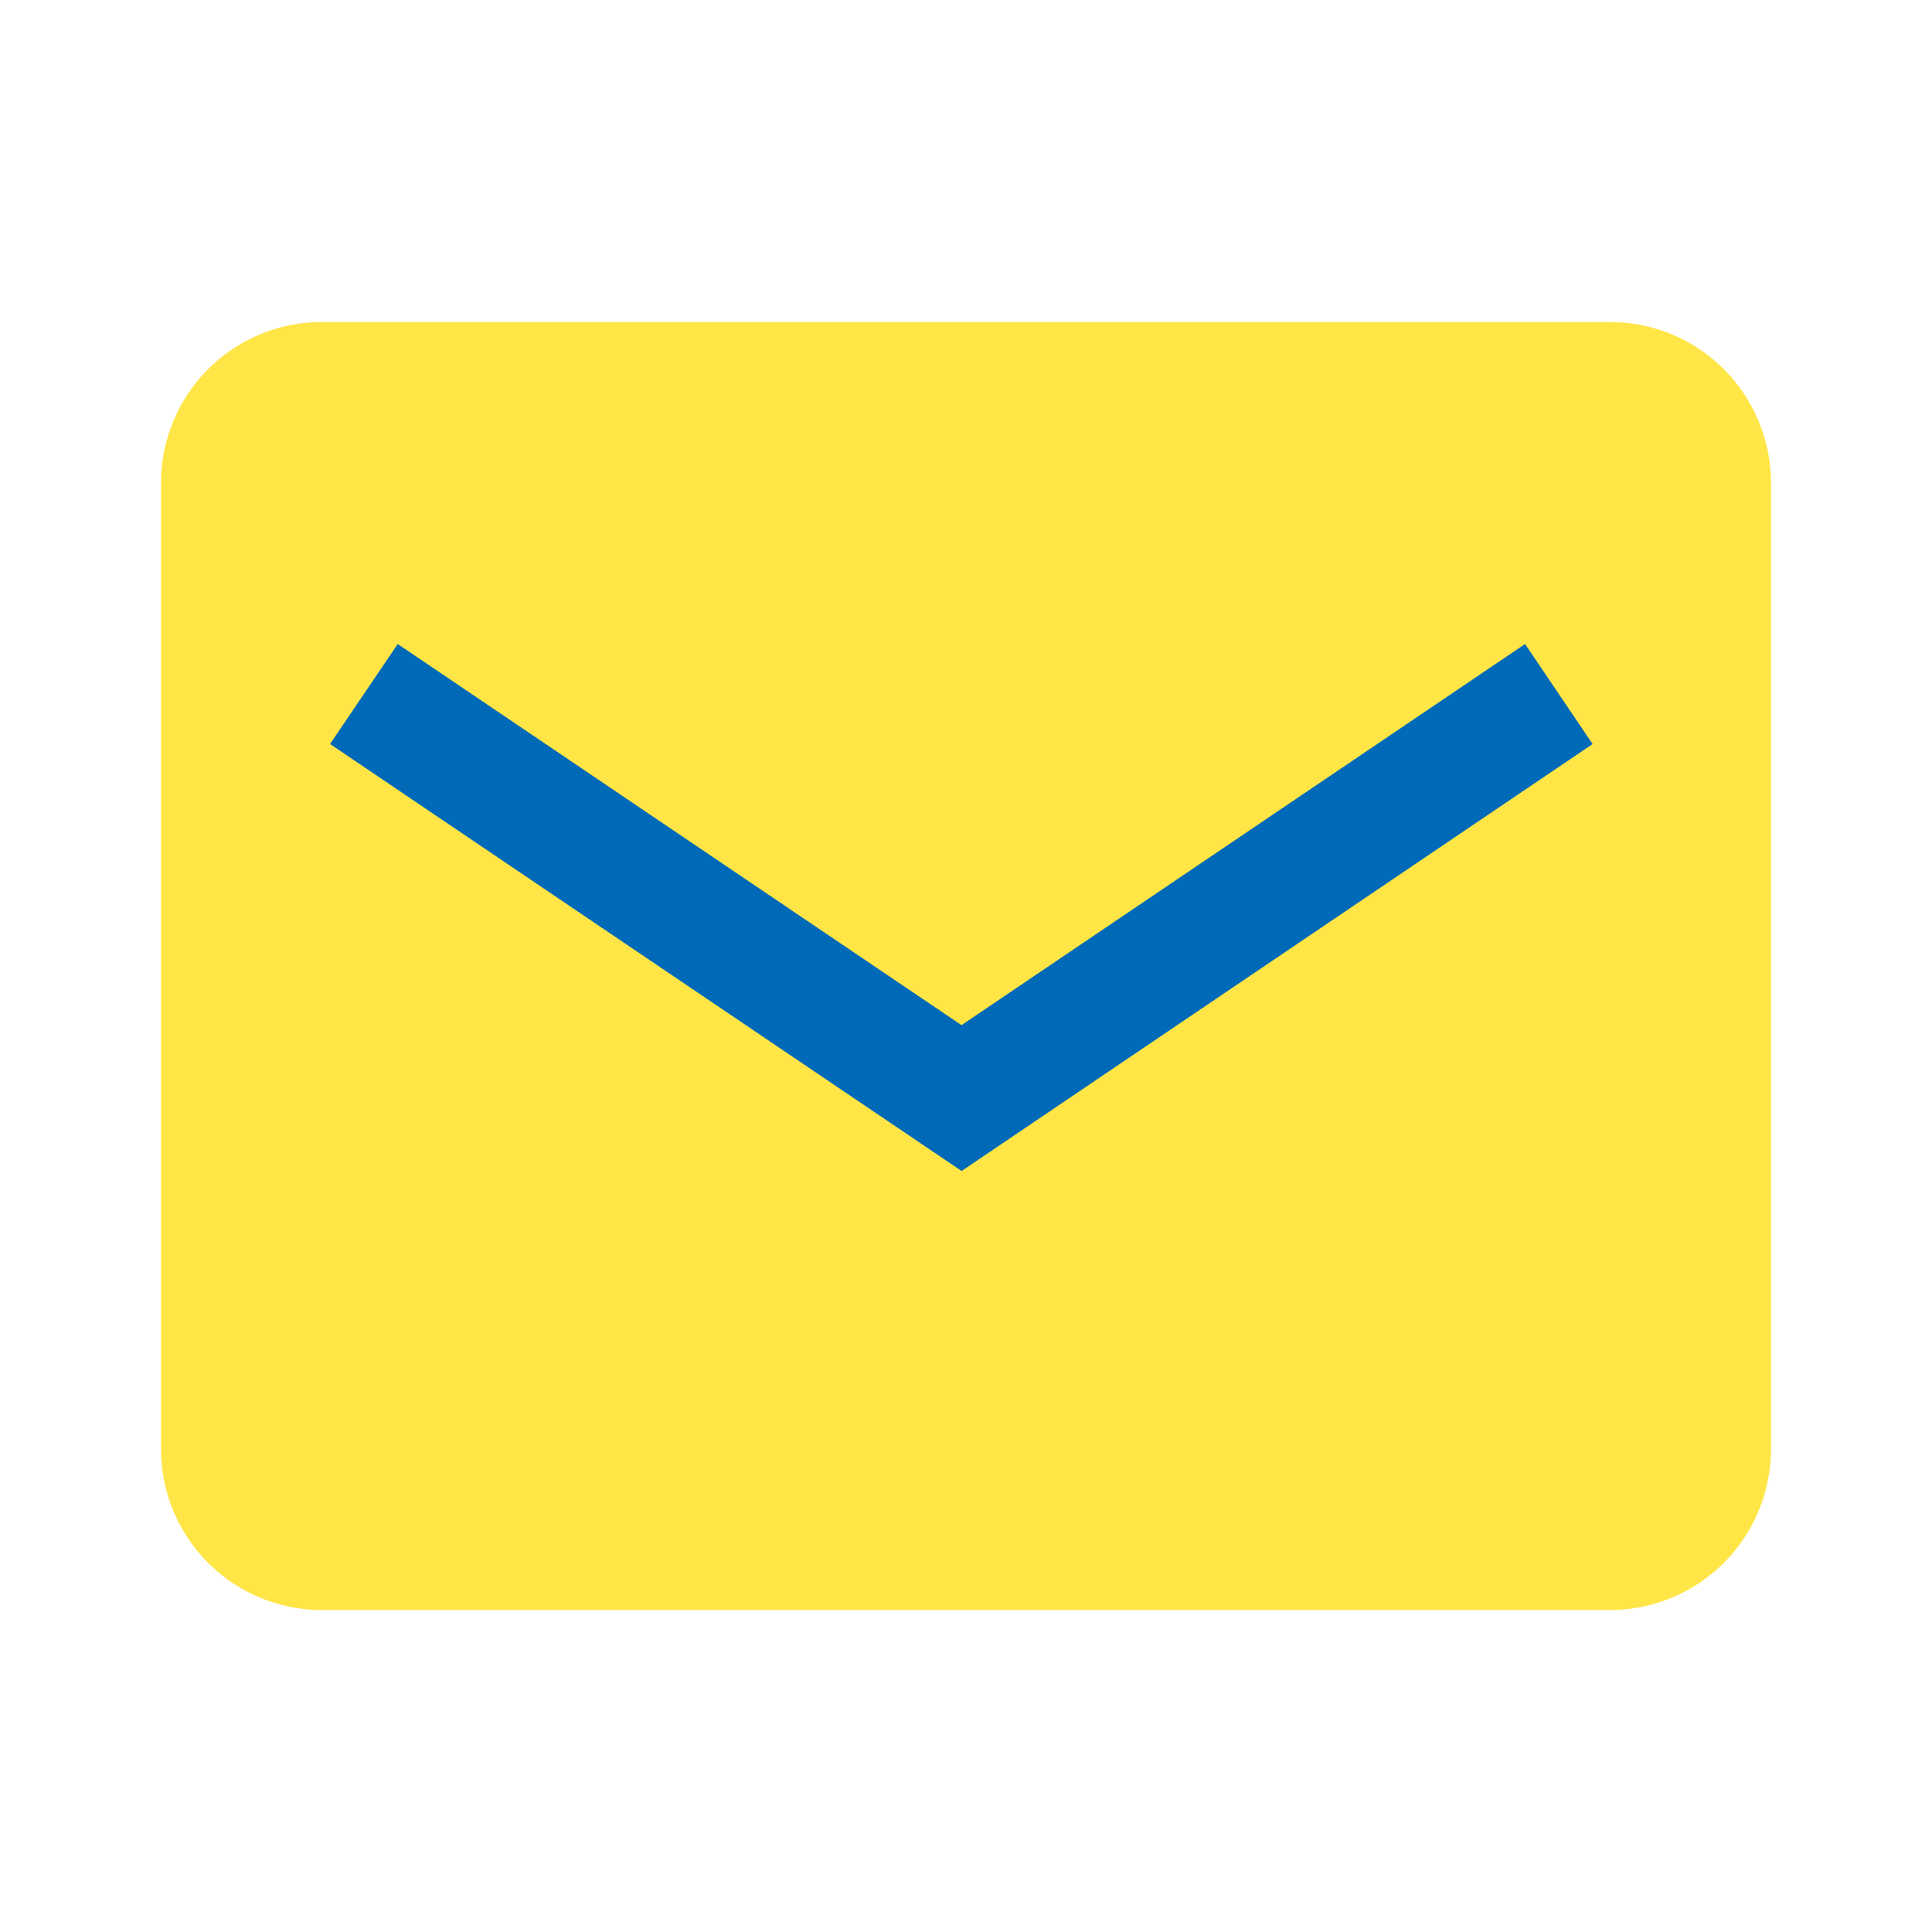
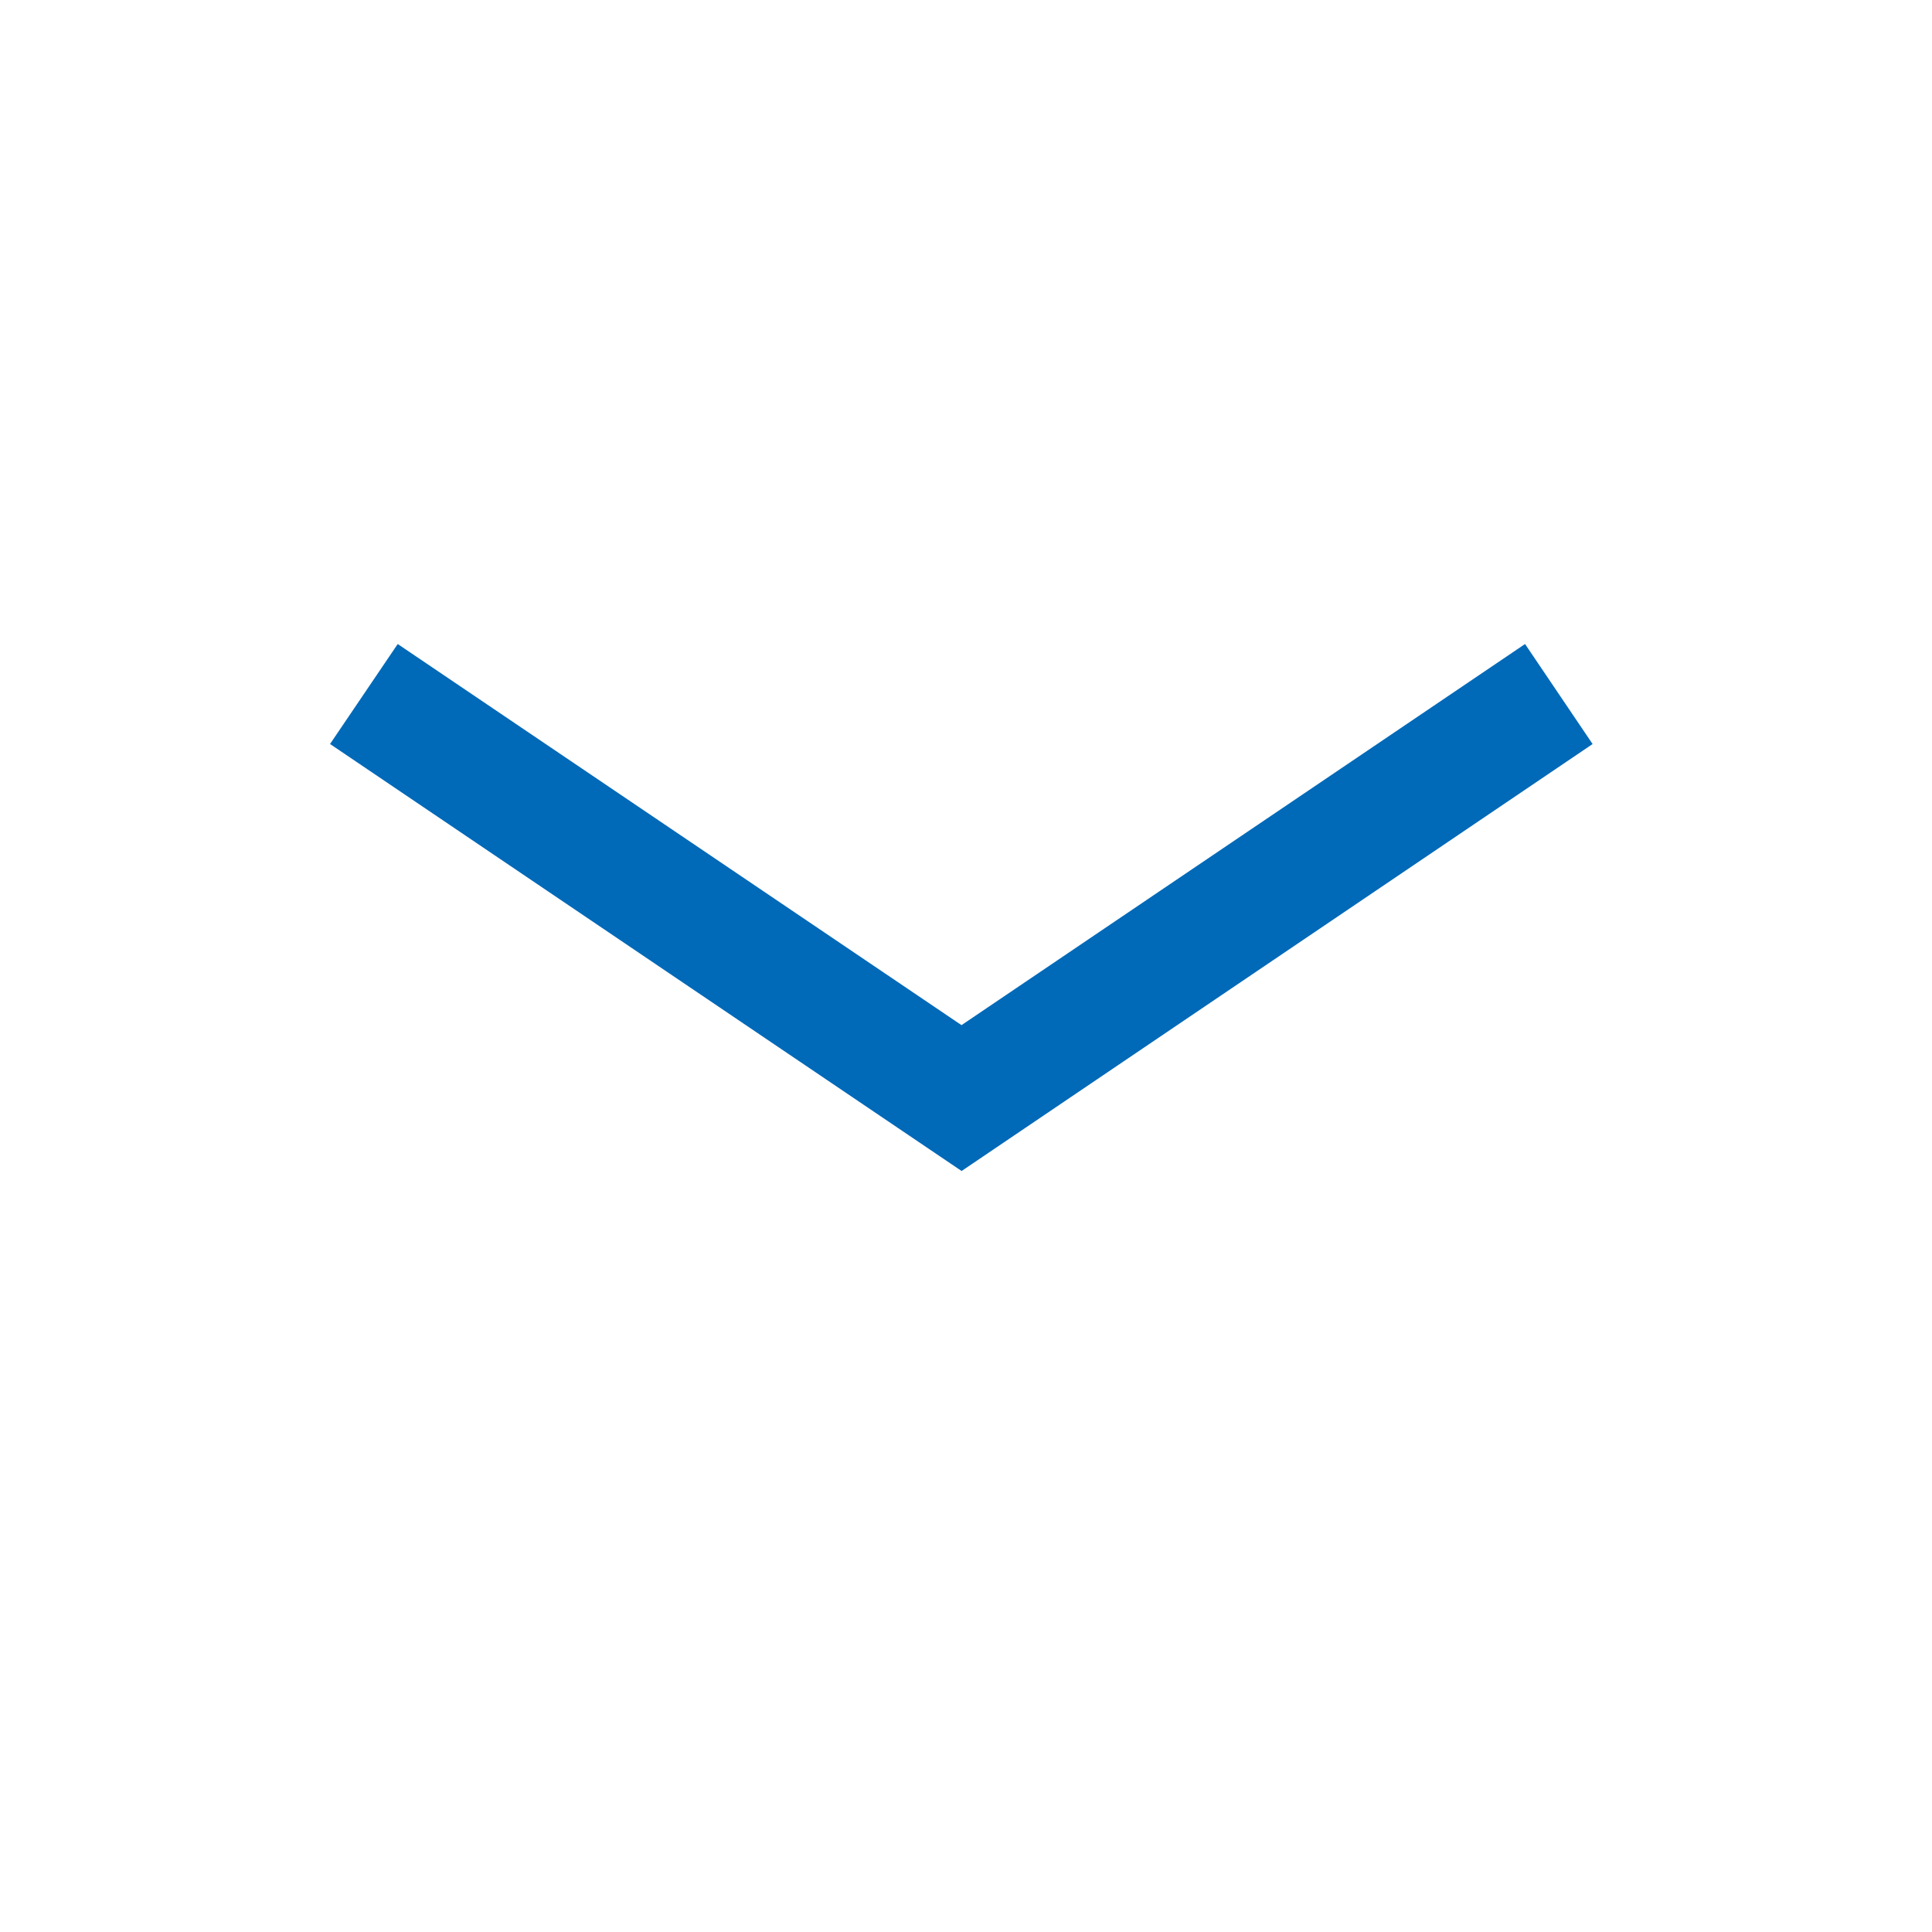
<svg xmlns="http://www.w3.org/2000/svg" id="mail" width="64" height="64" viewBox="0 0 64 64">
-   <rect id="frame" width="64" height="64" fill="none" />
-   <path id="bg" d="M5.333,0H48a5.333,5.333,0,0,1,5.333,5.333v32A5.333,5.333,0,0,1,48,42.667H5.333A5.333,5.333,0,0,1,0,37.333v-32A5.333,5.333,0,0,1,5.333,0Z" transform="translate(5.333 10.667)" fill="#ffe646" />
-   <path id="パス_102" data-name="パス 102" d="M-17065.5-21507.664l-1.121-.758-19.8-13.387,2.242-3.312,18.676,12.625,18.668-12.625,2.238,3.313Z" transform="translate(17097.354 21546.455)" fill="#0069b8" />
+   <path id="パス_102" data-name="パス 102" d="M-17065.5-21507.664l-1.121-.758-19.8-13.387,2.242-3.312,18.676,12.625,18.668-12.625,2.238,3.313" transform="translate(17097.354 21546.455)" fill="#0069b8" />
</svg>